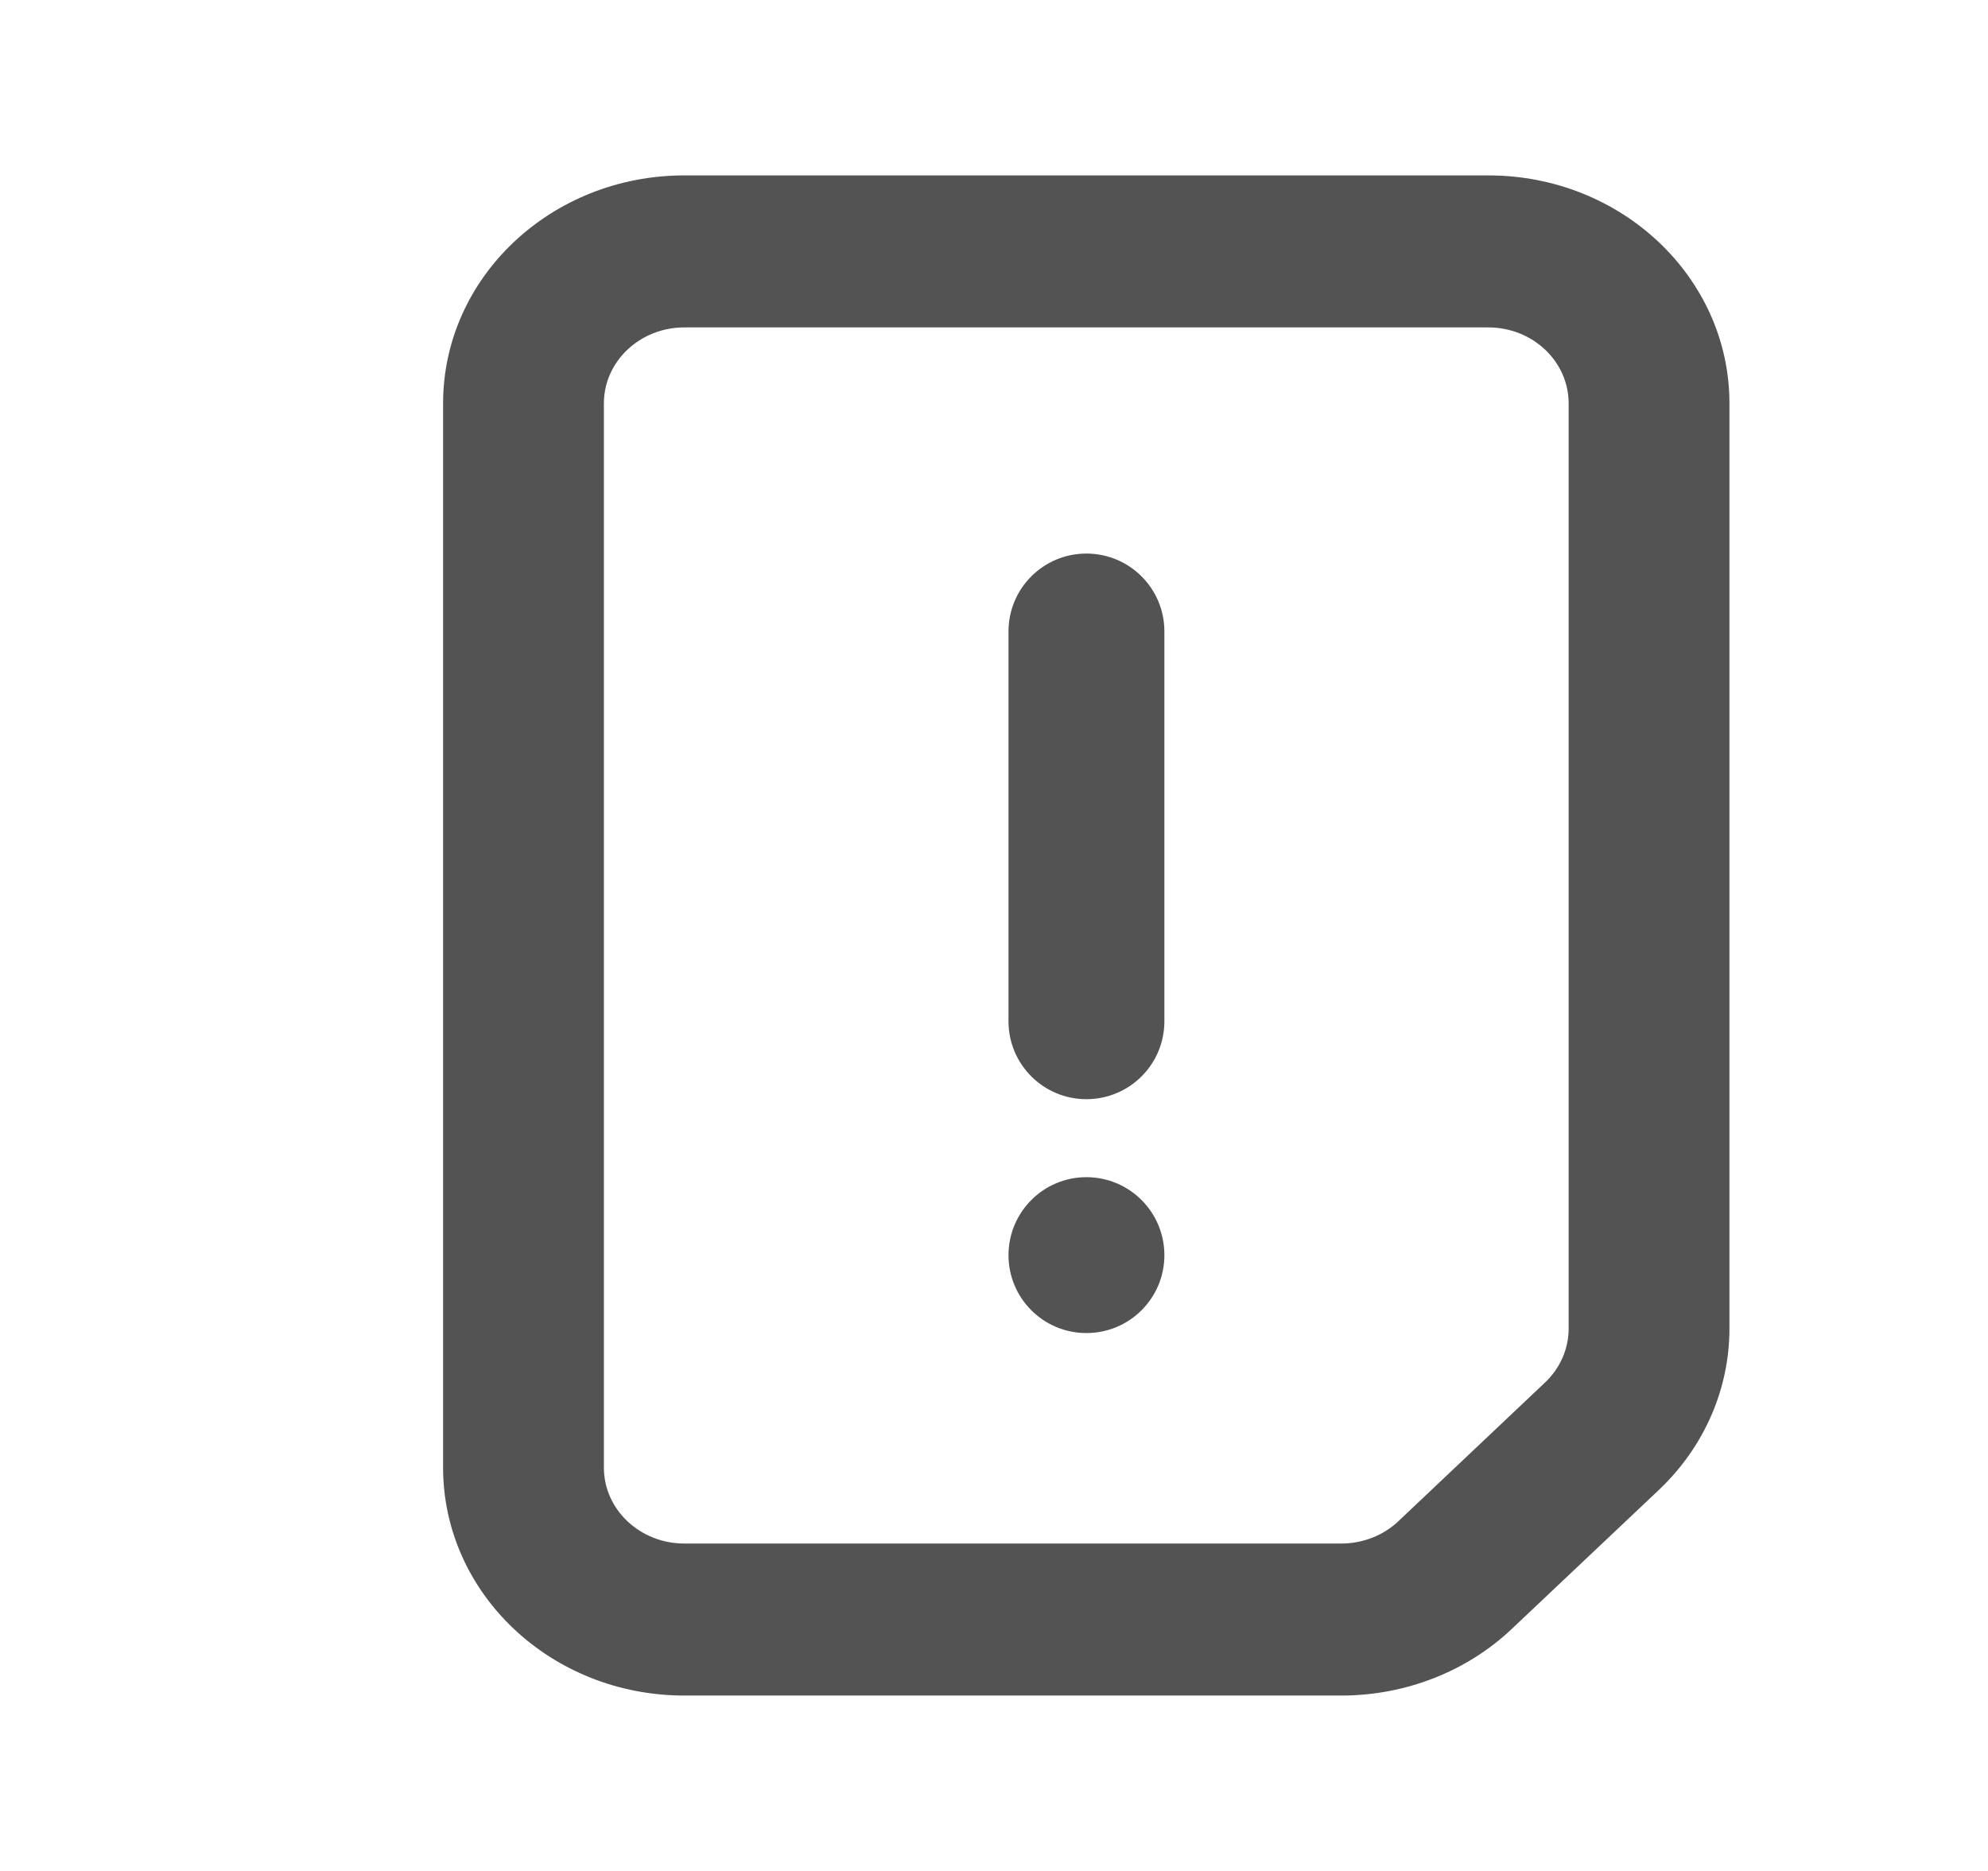
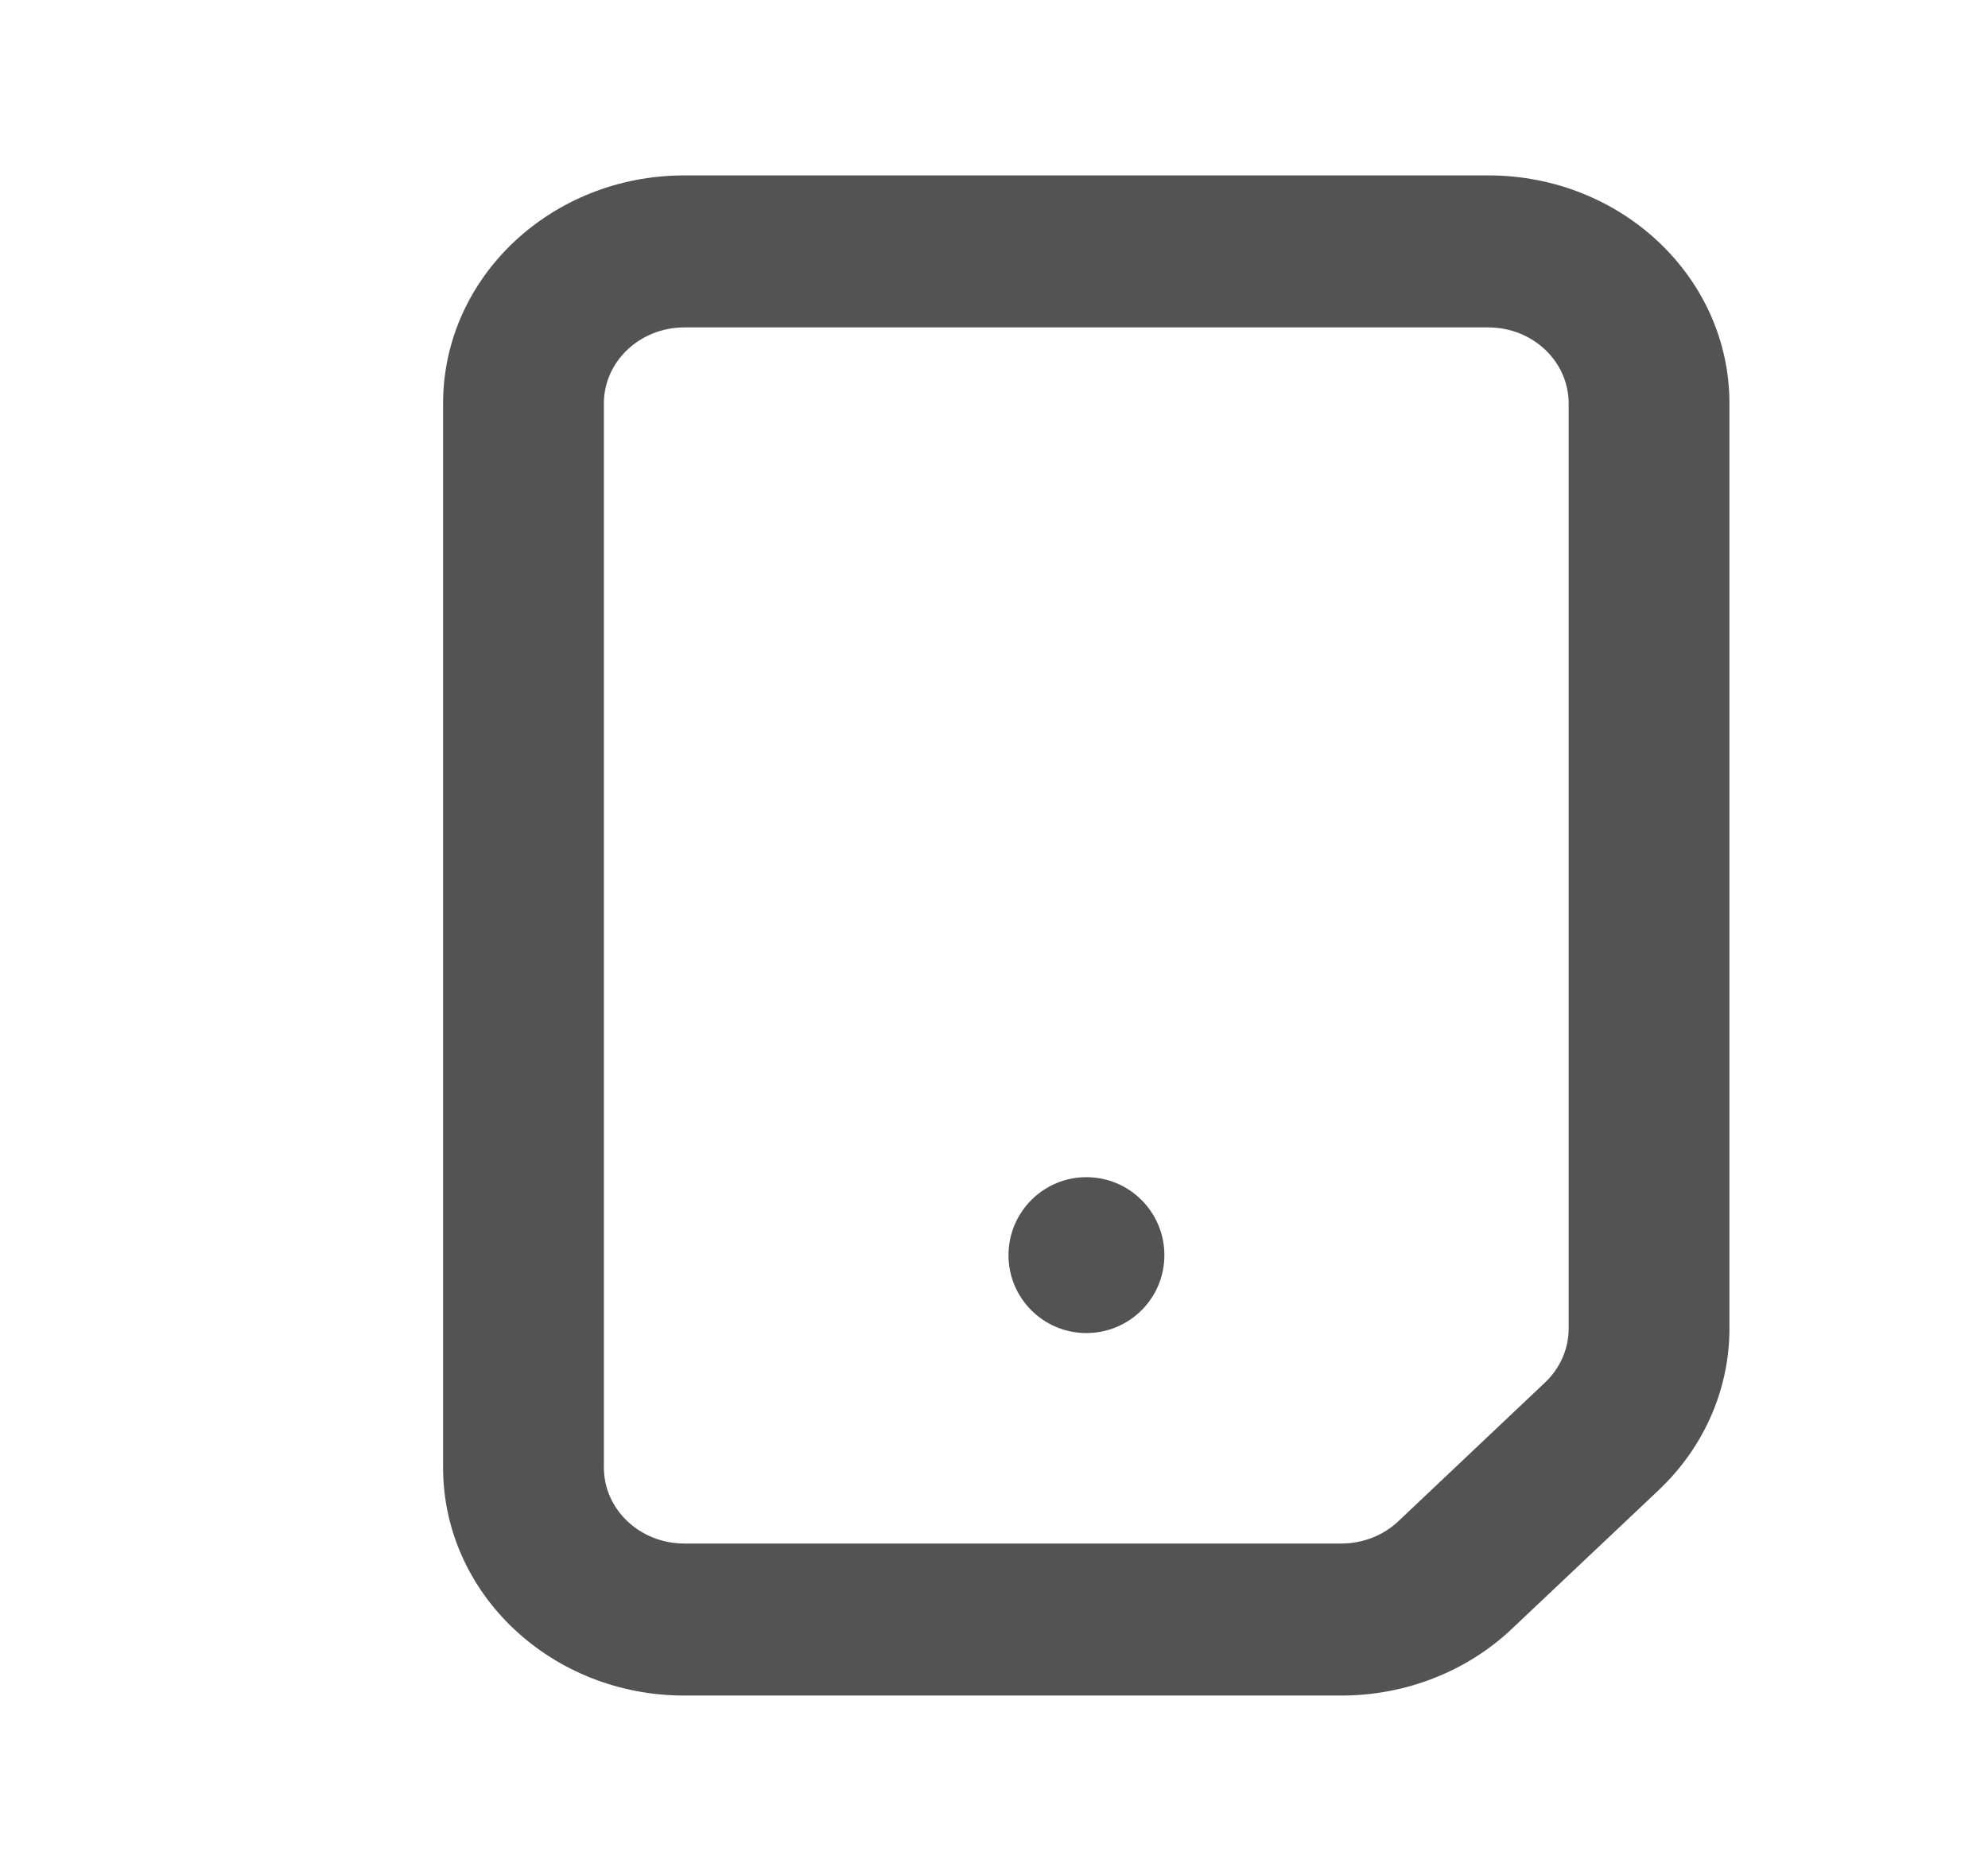
<svg xmlns="http://www.w3.org/2000/svg" width="17" height="16" viewBox="0 0 17 16" fill="none">
  <path fill-rule="evenodd" clip-rule="evenodd" d="M5.852 2.8C5.472 2.8 5.164 3.091 5.164 3.45V12.55C5.164 12.909 5.472 13.2 5.852 13.2H11.47C11.653 13.2 11.829 13.131 11.957 13.01L13.213 11.822C13.341 11.701 13.414 11.535 13.414 11.362V3.45C13.414 3.091 13.107 2.8 12.727 2.8H5.852ZM3.789 3.45C3.789 2.373 4.712 1.5 5.852 1.5H12.727C13.866 1.5 14.789 2.373 14.789 3.45V11.362C14.789 11.878 14.573 12.375 14.185 12.742L12.929 13.929C12.542 14.296 12.016 14.5 11.47 14.5H5.852C4.712 14.5 3.789 13.627 3.789 12.55V3.45Z" fill="#535354" />
-   <path fill-rule="evenodd" clip-rule="evenodd" d="M9.29 9.4C8.922 9.4 8.624 9.102 8.624 8.734L8.624 5.4C8.624 5.032 8.922 4.734 9.29 4.734C9.659 4.734 9.957 5.032 9.957 5.4L9.957 8.734C9.957 9.102 9.659 9.4 9.29 9.4Z" fill="#535354" />
  <path fill-rule="evenodd" clip-rule="evenodd" d="M9.29 10.067C8.922 10.067 8.624 10.366 8.624 10.734C8.624 11.102 8.922 11.4 9.29 11.4C9.659 11.4 9.957 11.102 9.957 10.734C9.957 10.366 9.659 10.067 9.29 10.067Z" fill="#535354" />
</svg>